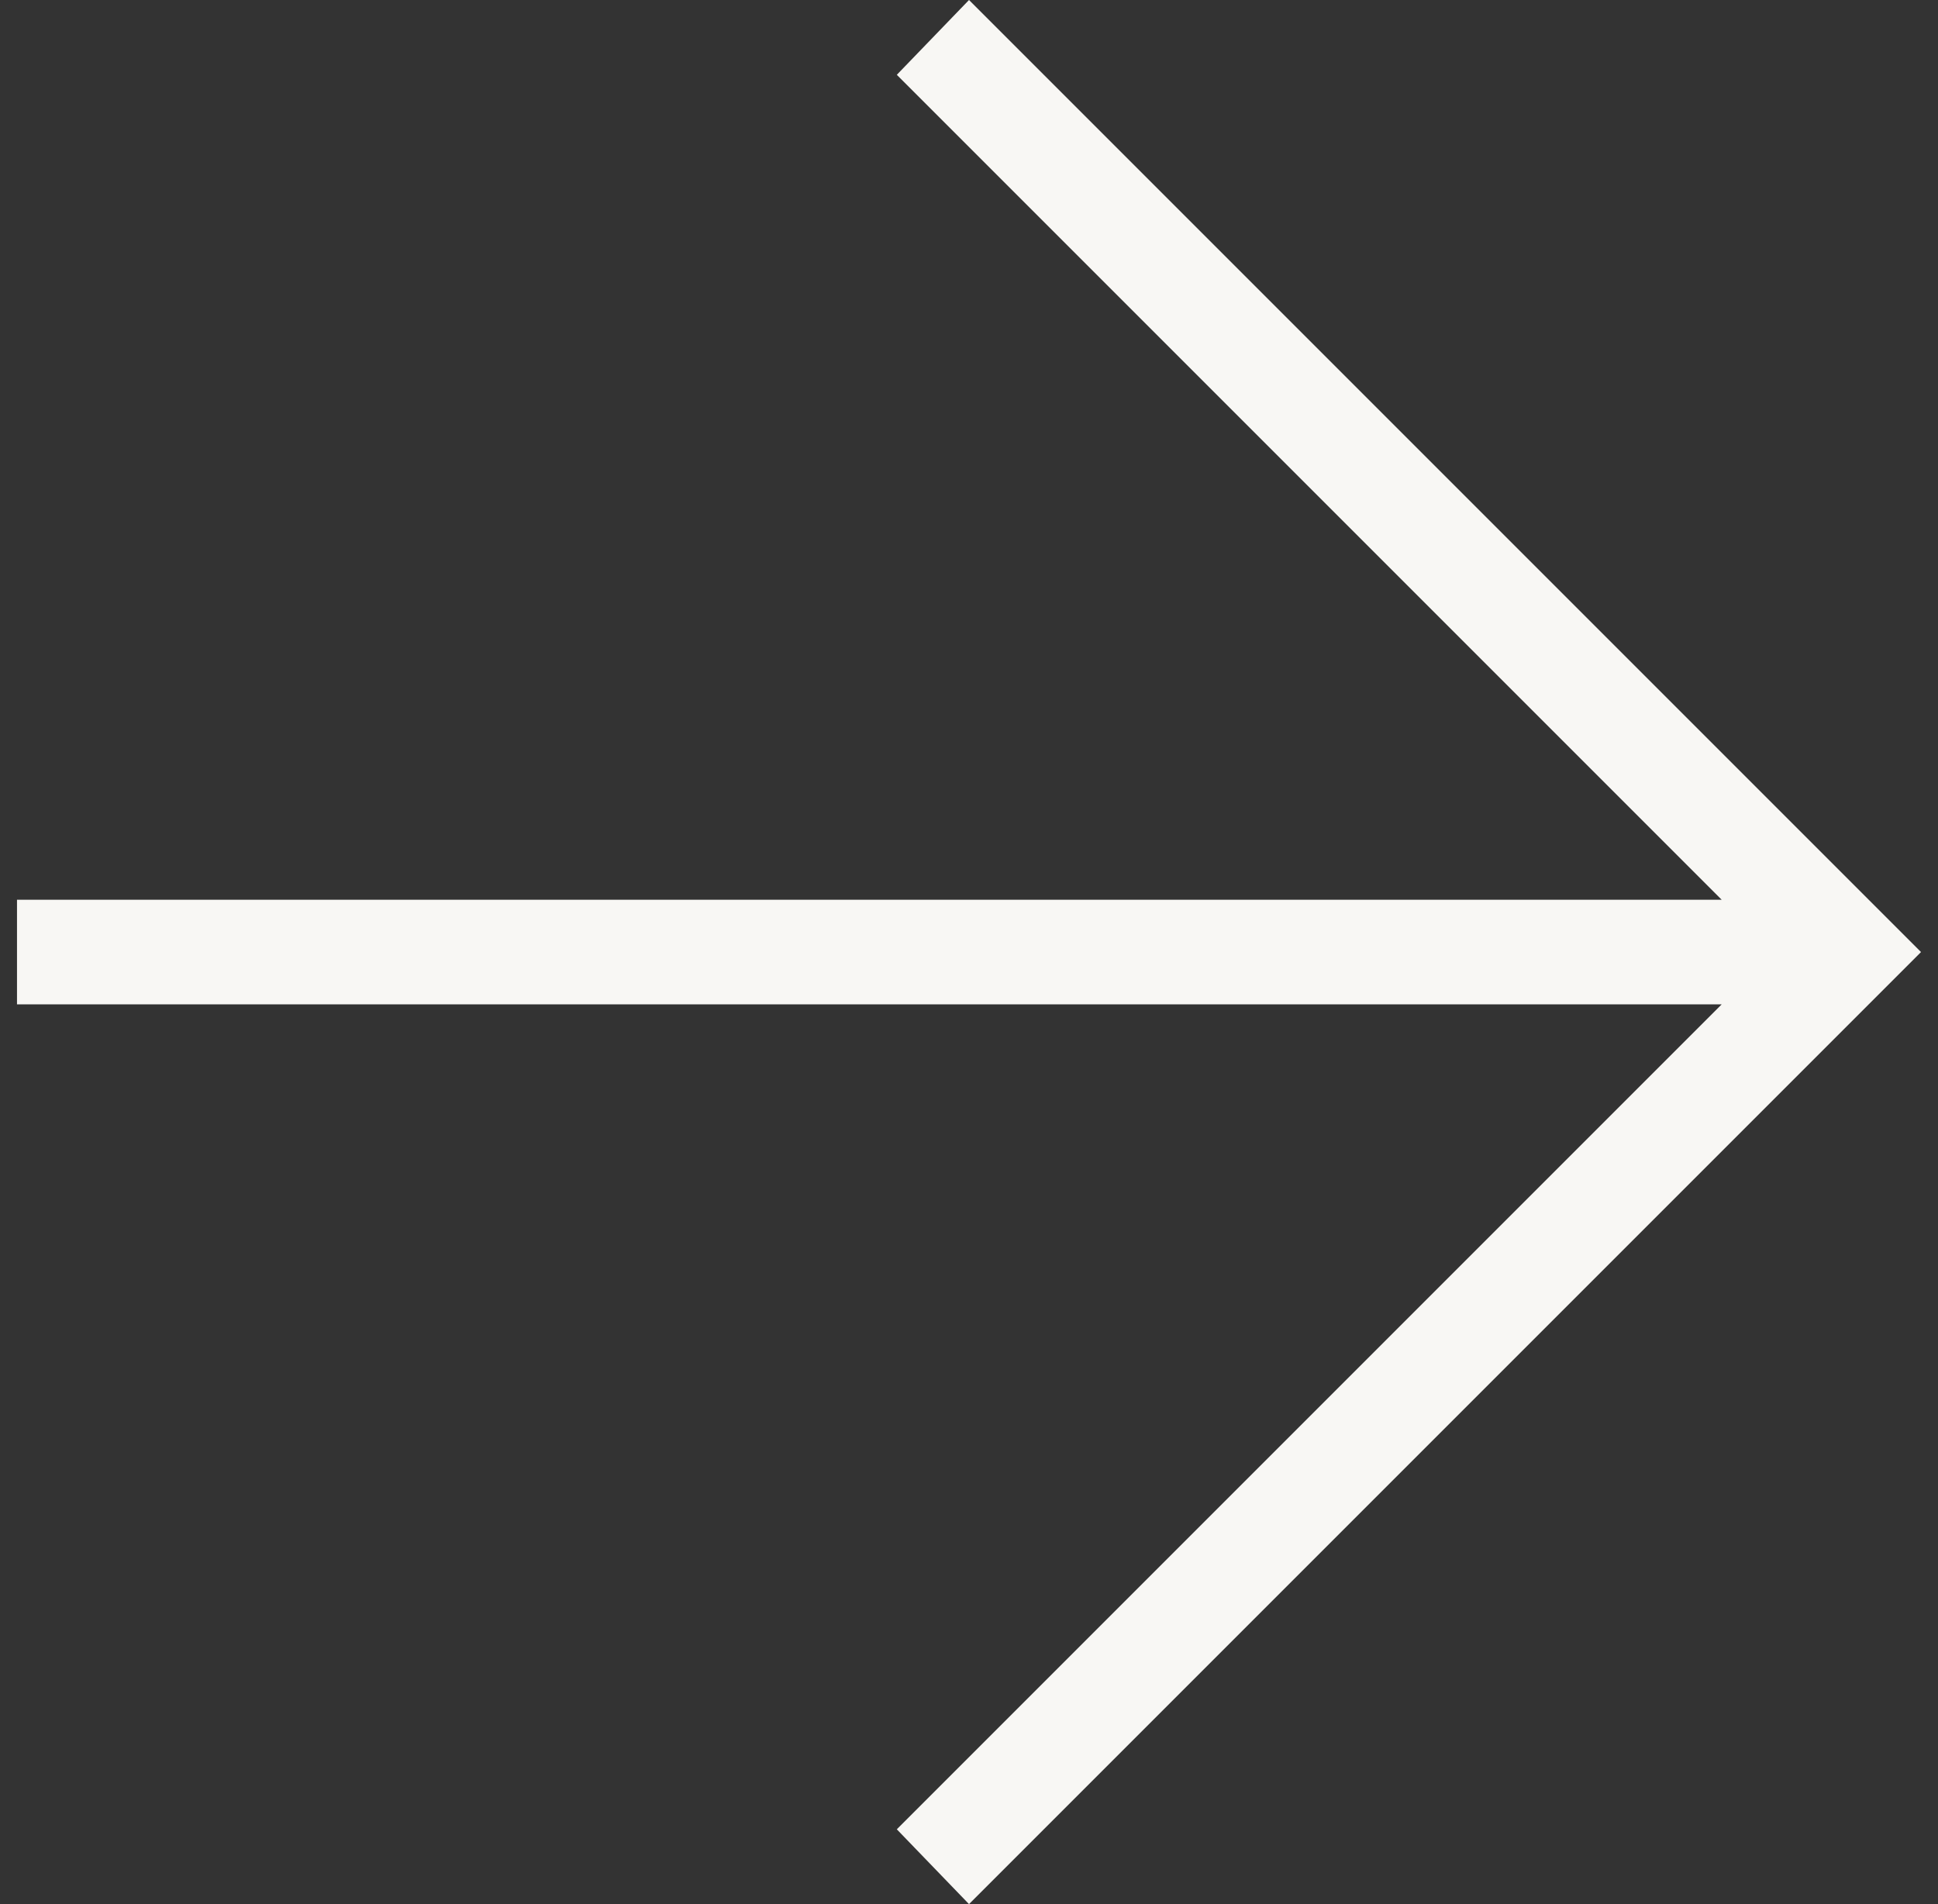
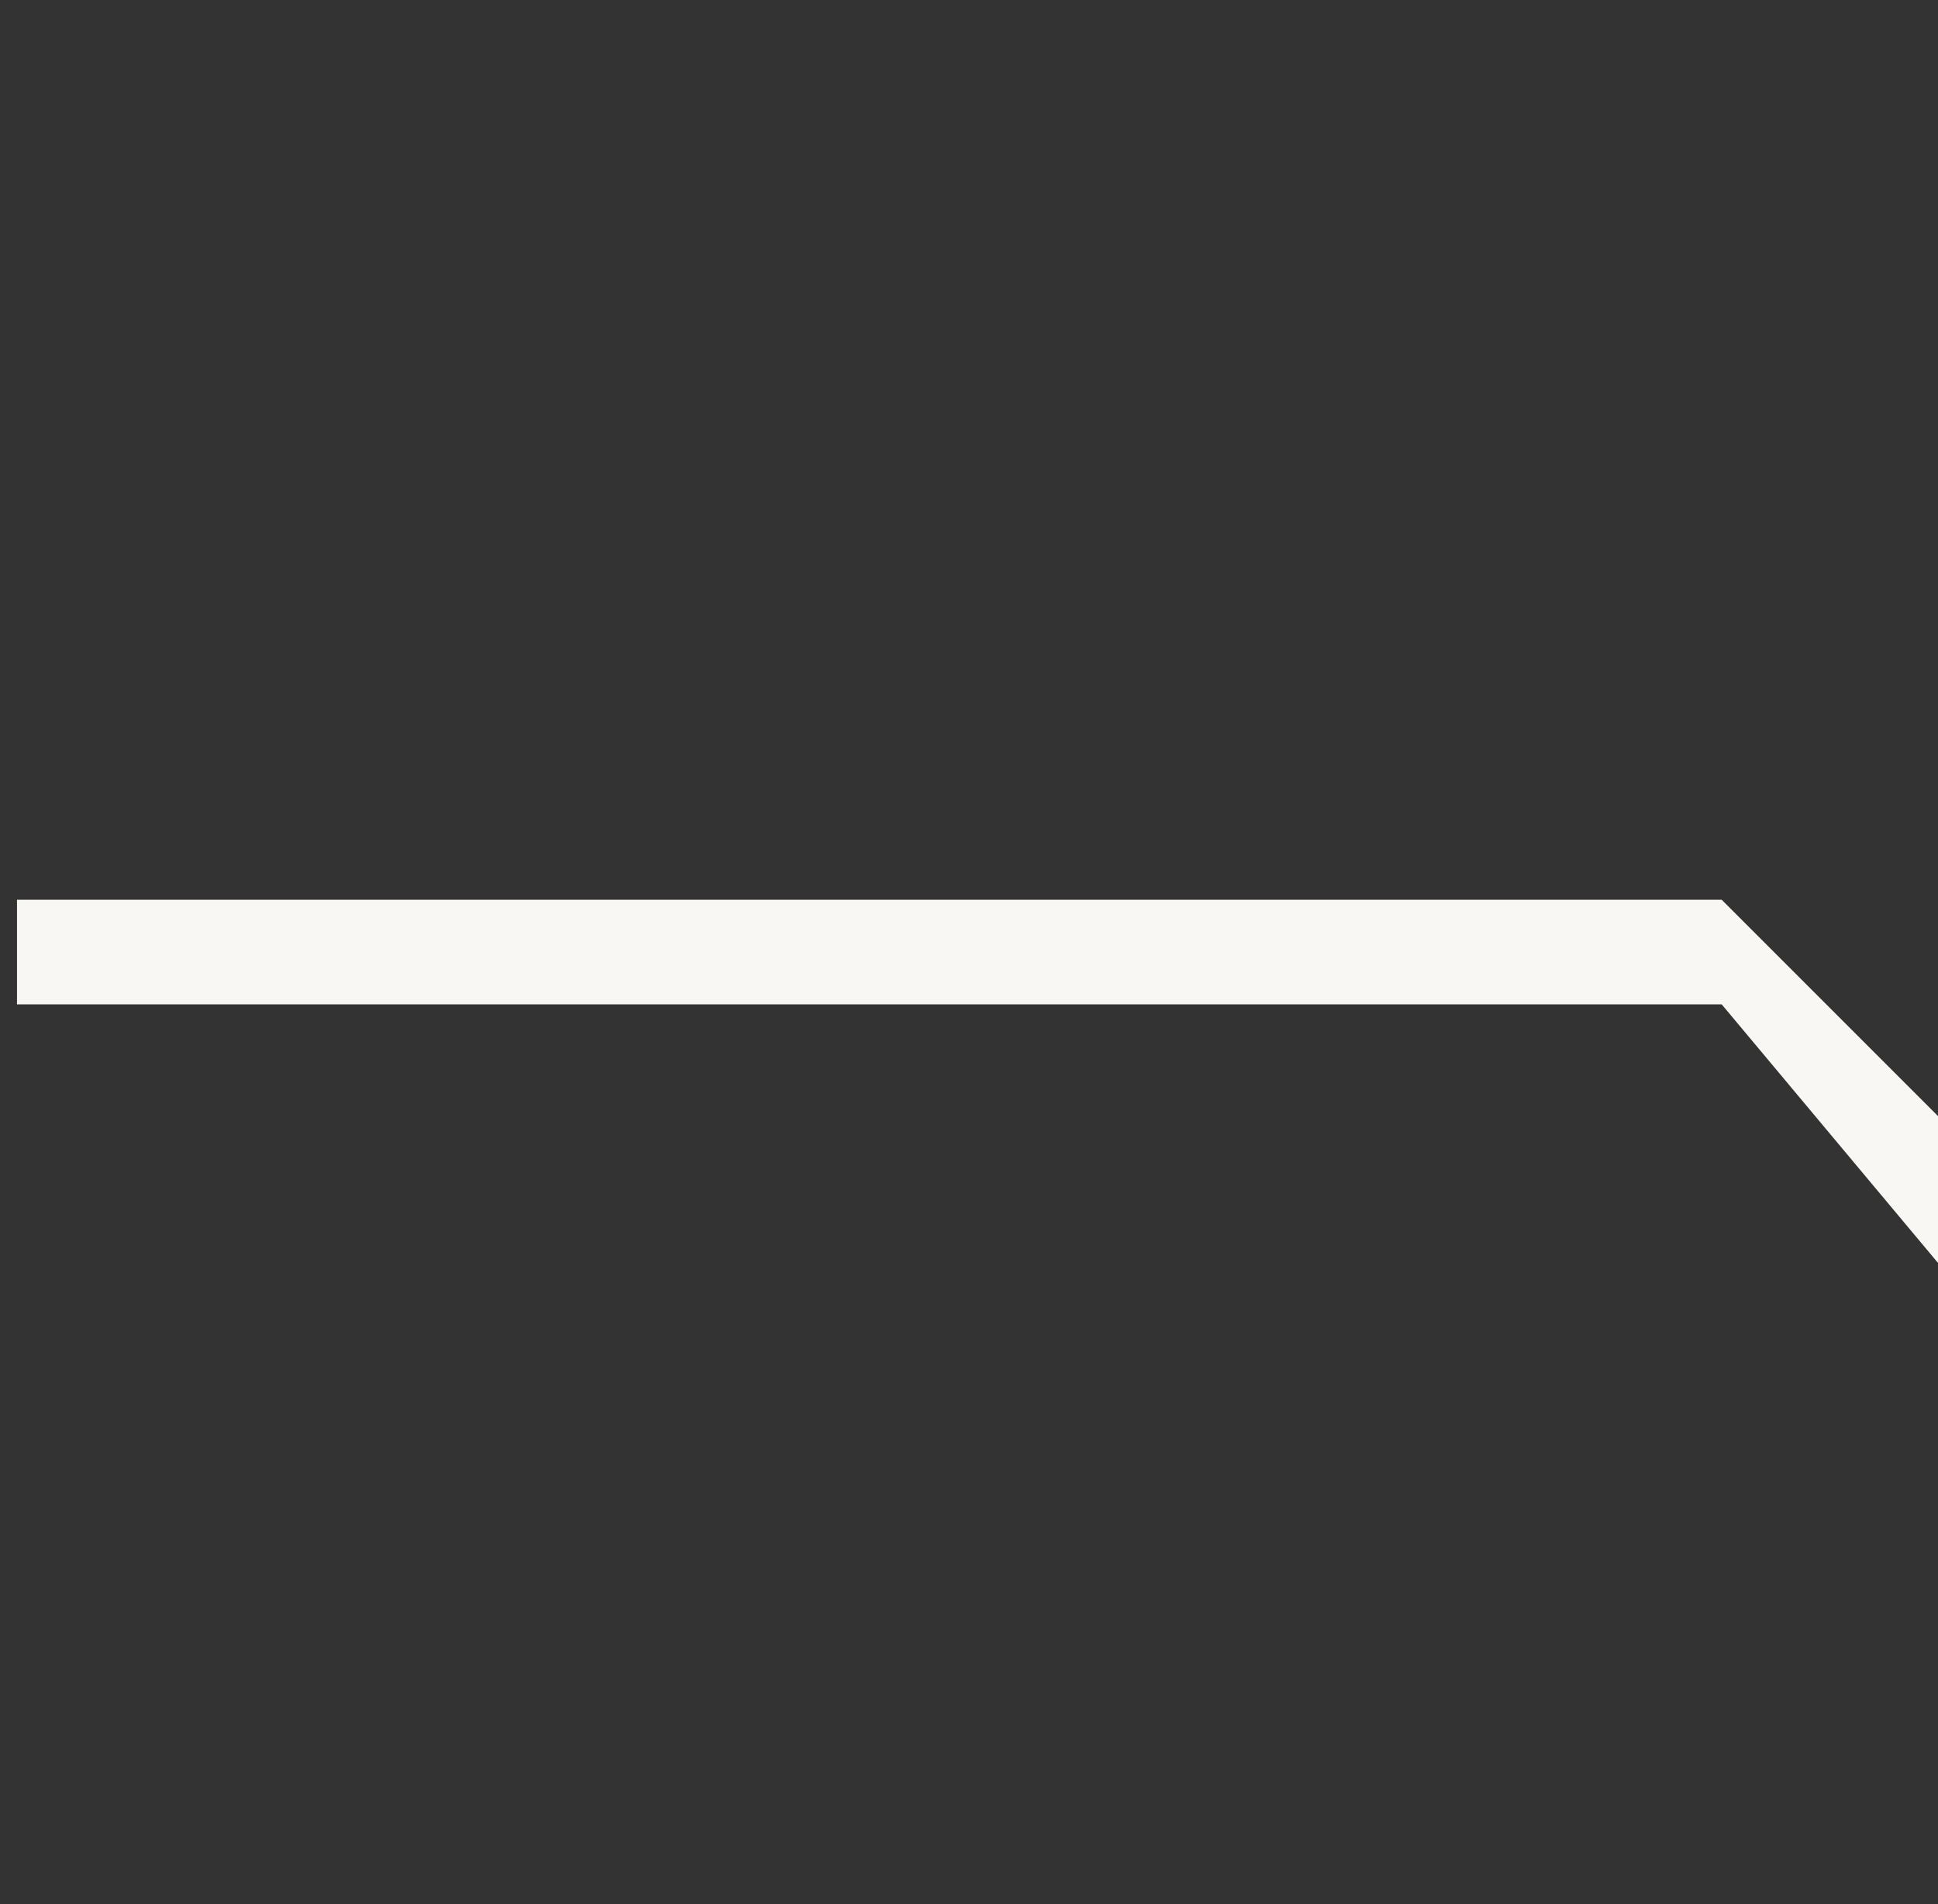
<svg xmlns="http://www.w3.org/2000/svg" width="57" height="56" fill="none">
  <rect width="100%" height="100%" fill="#333333" stroke="none" />
-   <path fill="#F8F7F4" d="M50.638 29.538H.5v-3.076h50.138L26.377 2.2 28.5 0l28 28-28 28-2.123-2.2 24.261-24.262Z" />
+   <path fill="#F8F7F4" d="M50.638 29.538H.5v-3.076h50.138l28 28-28 28-2.123-2.2 24.261-24.262Z" />
</svg>